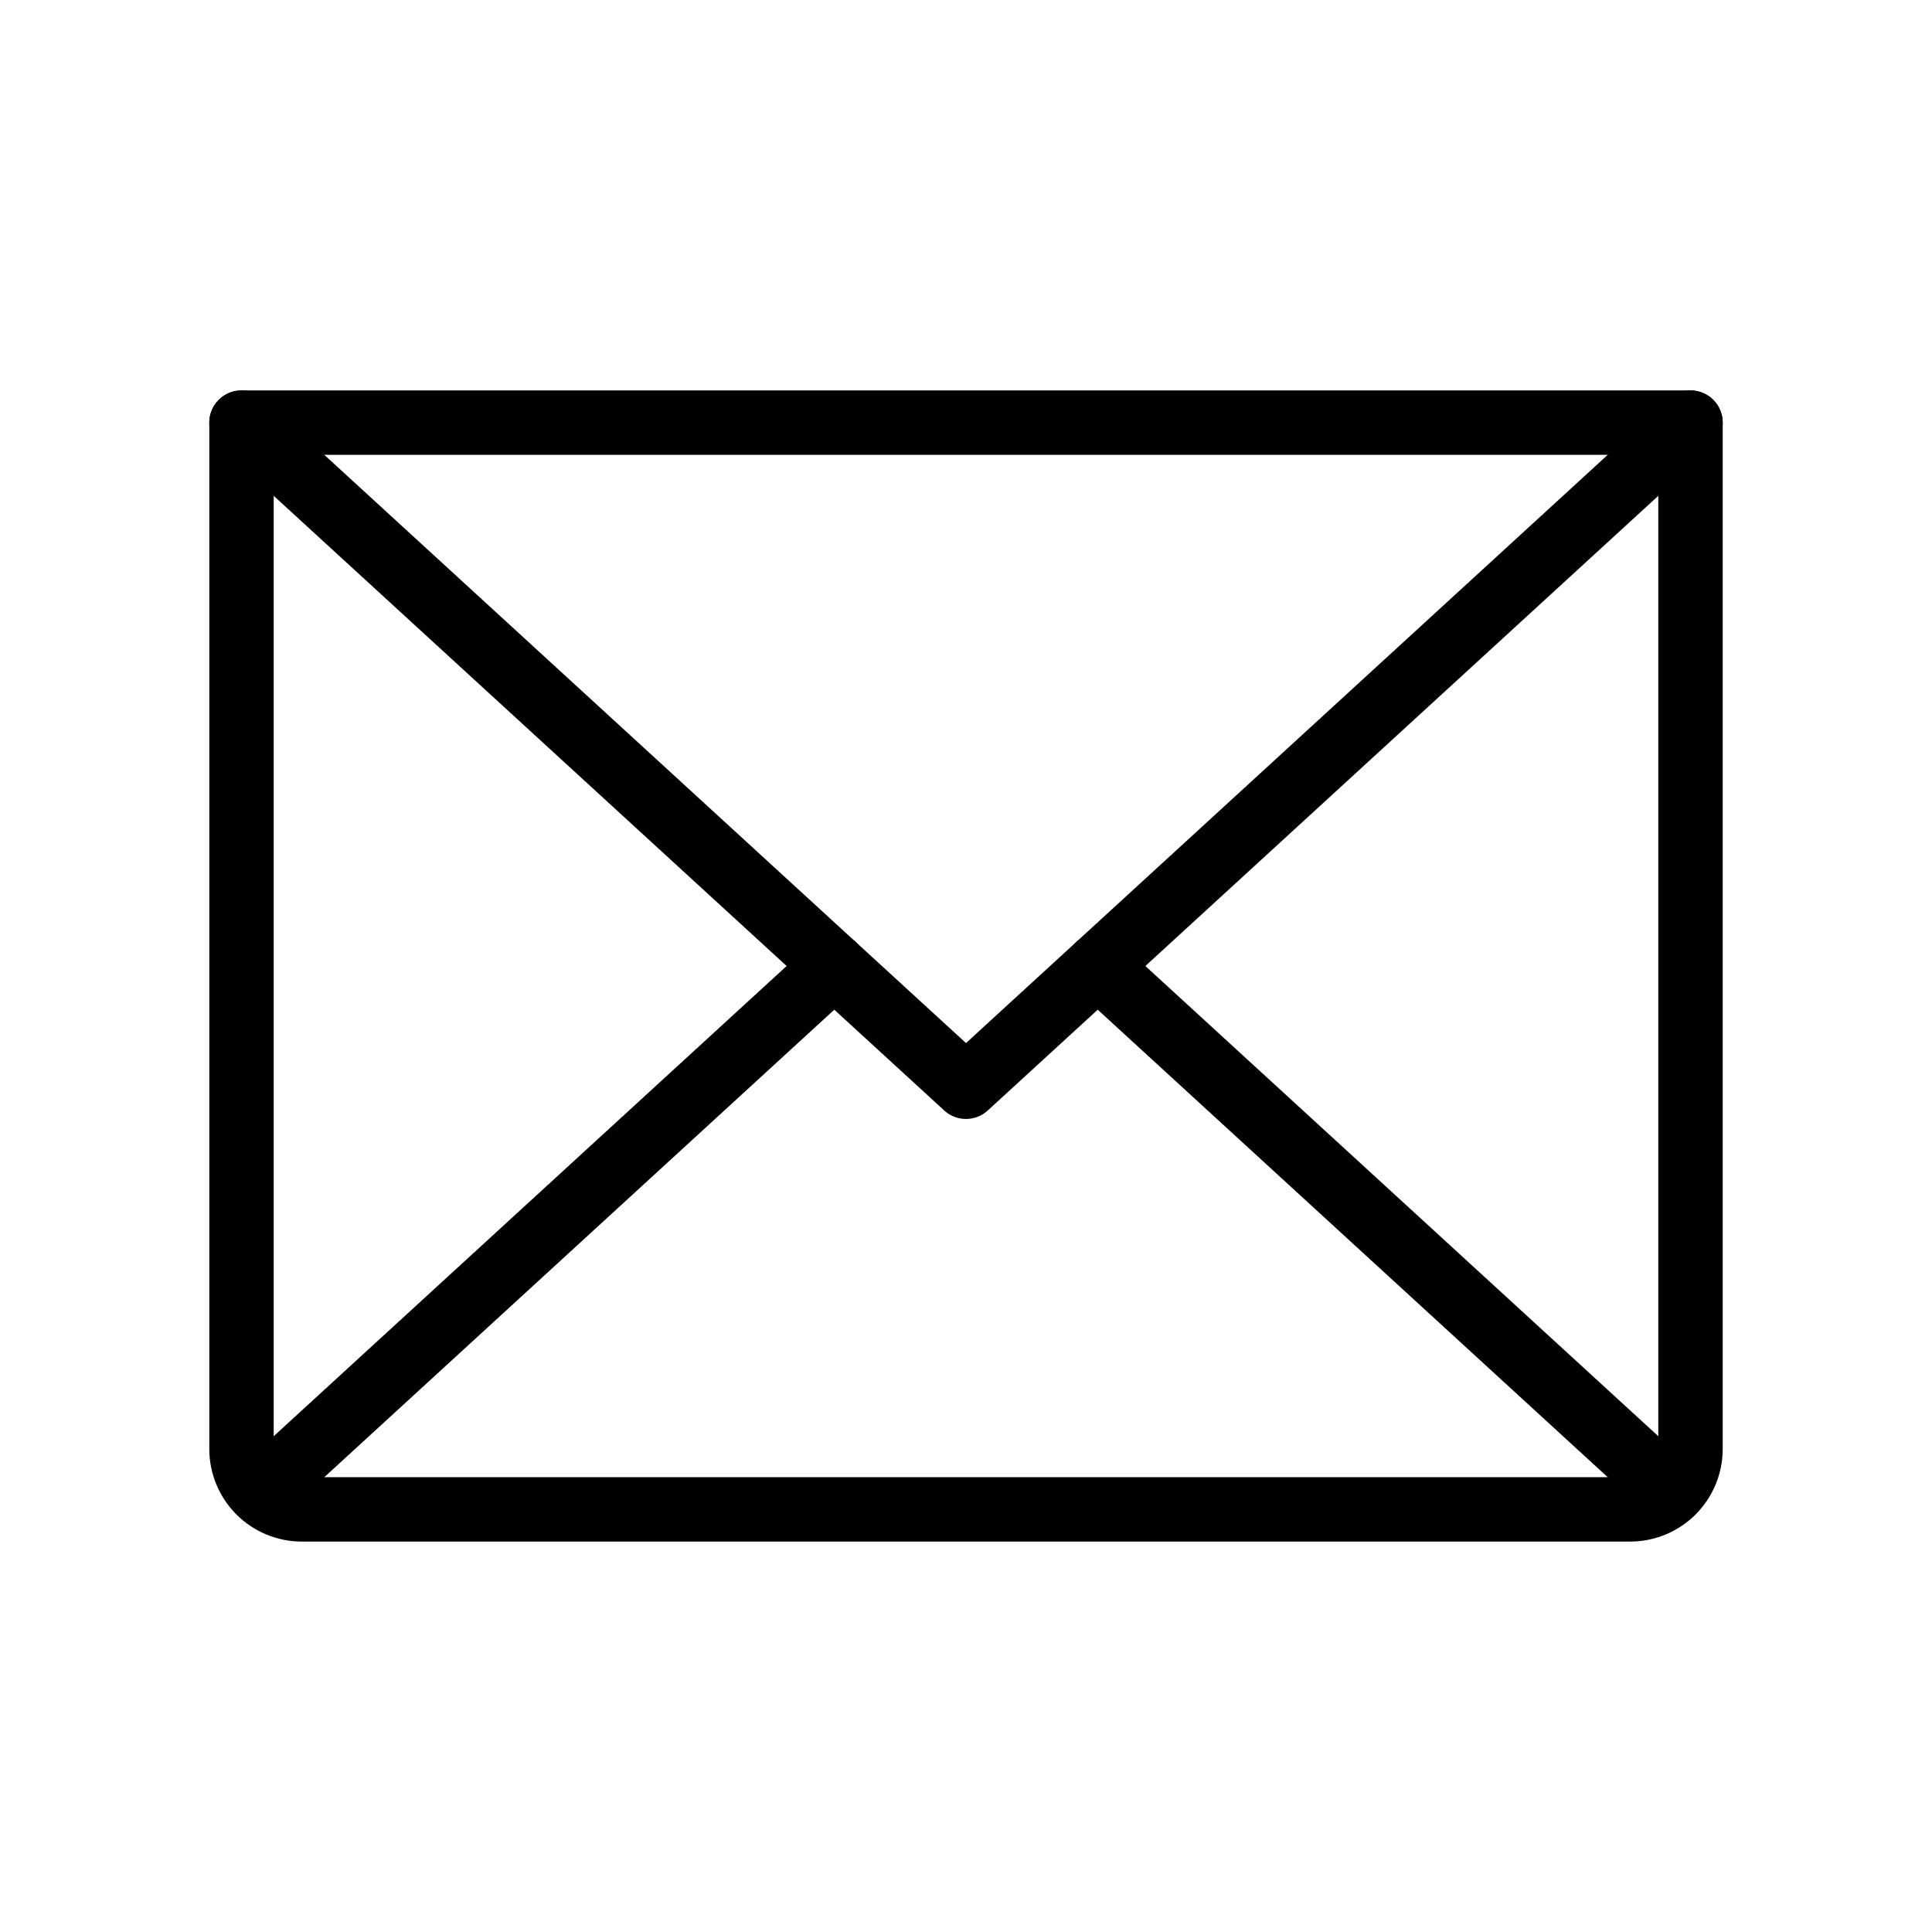
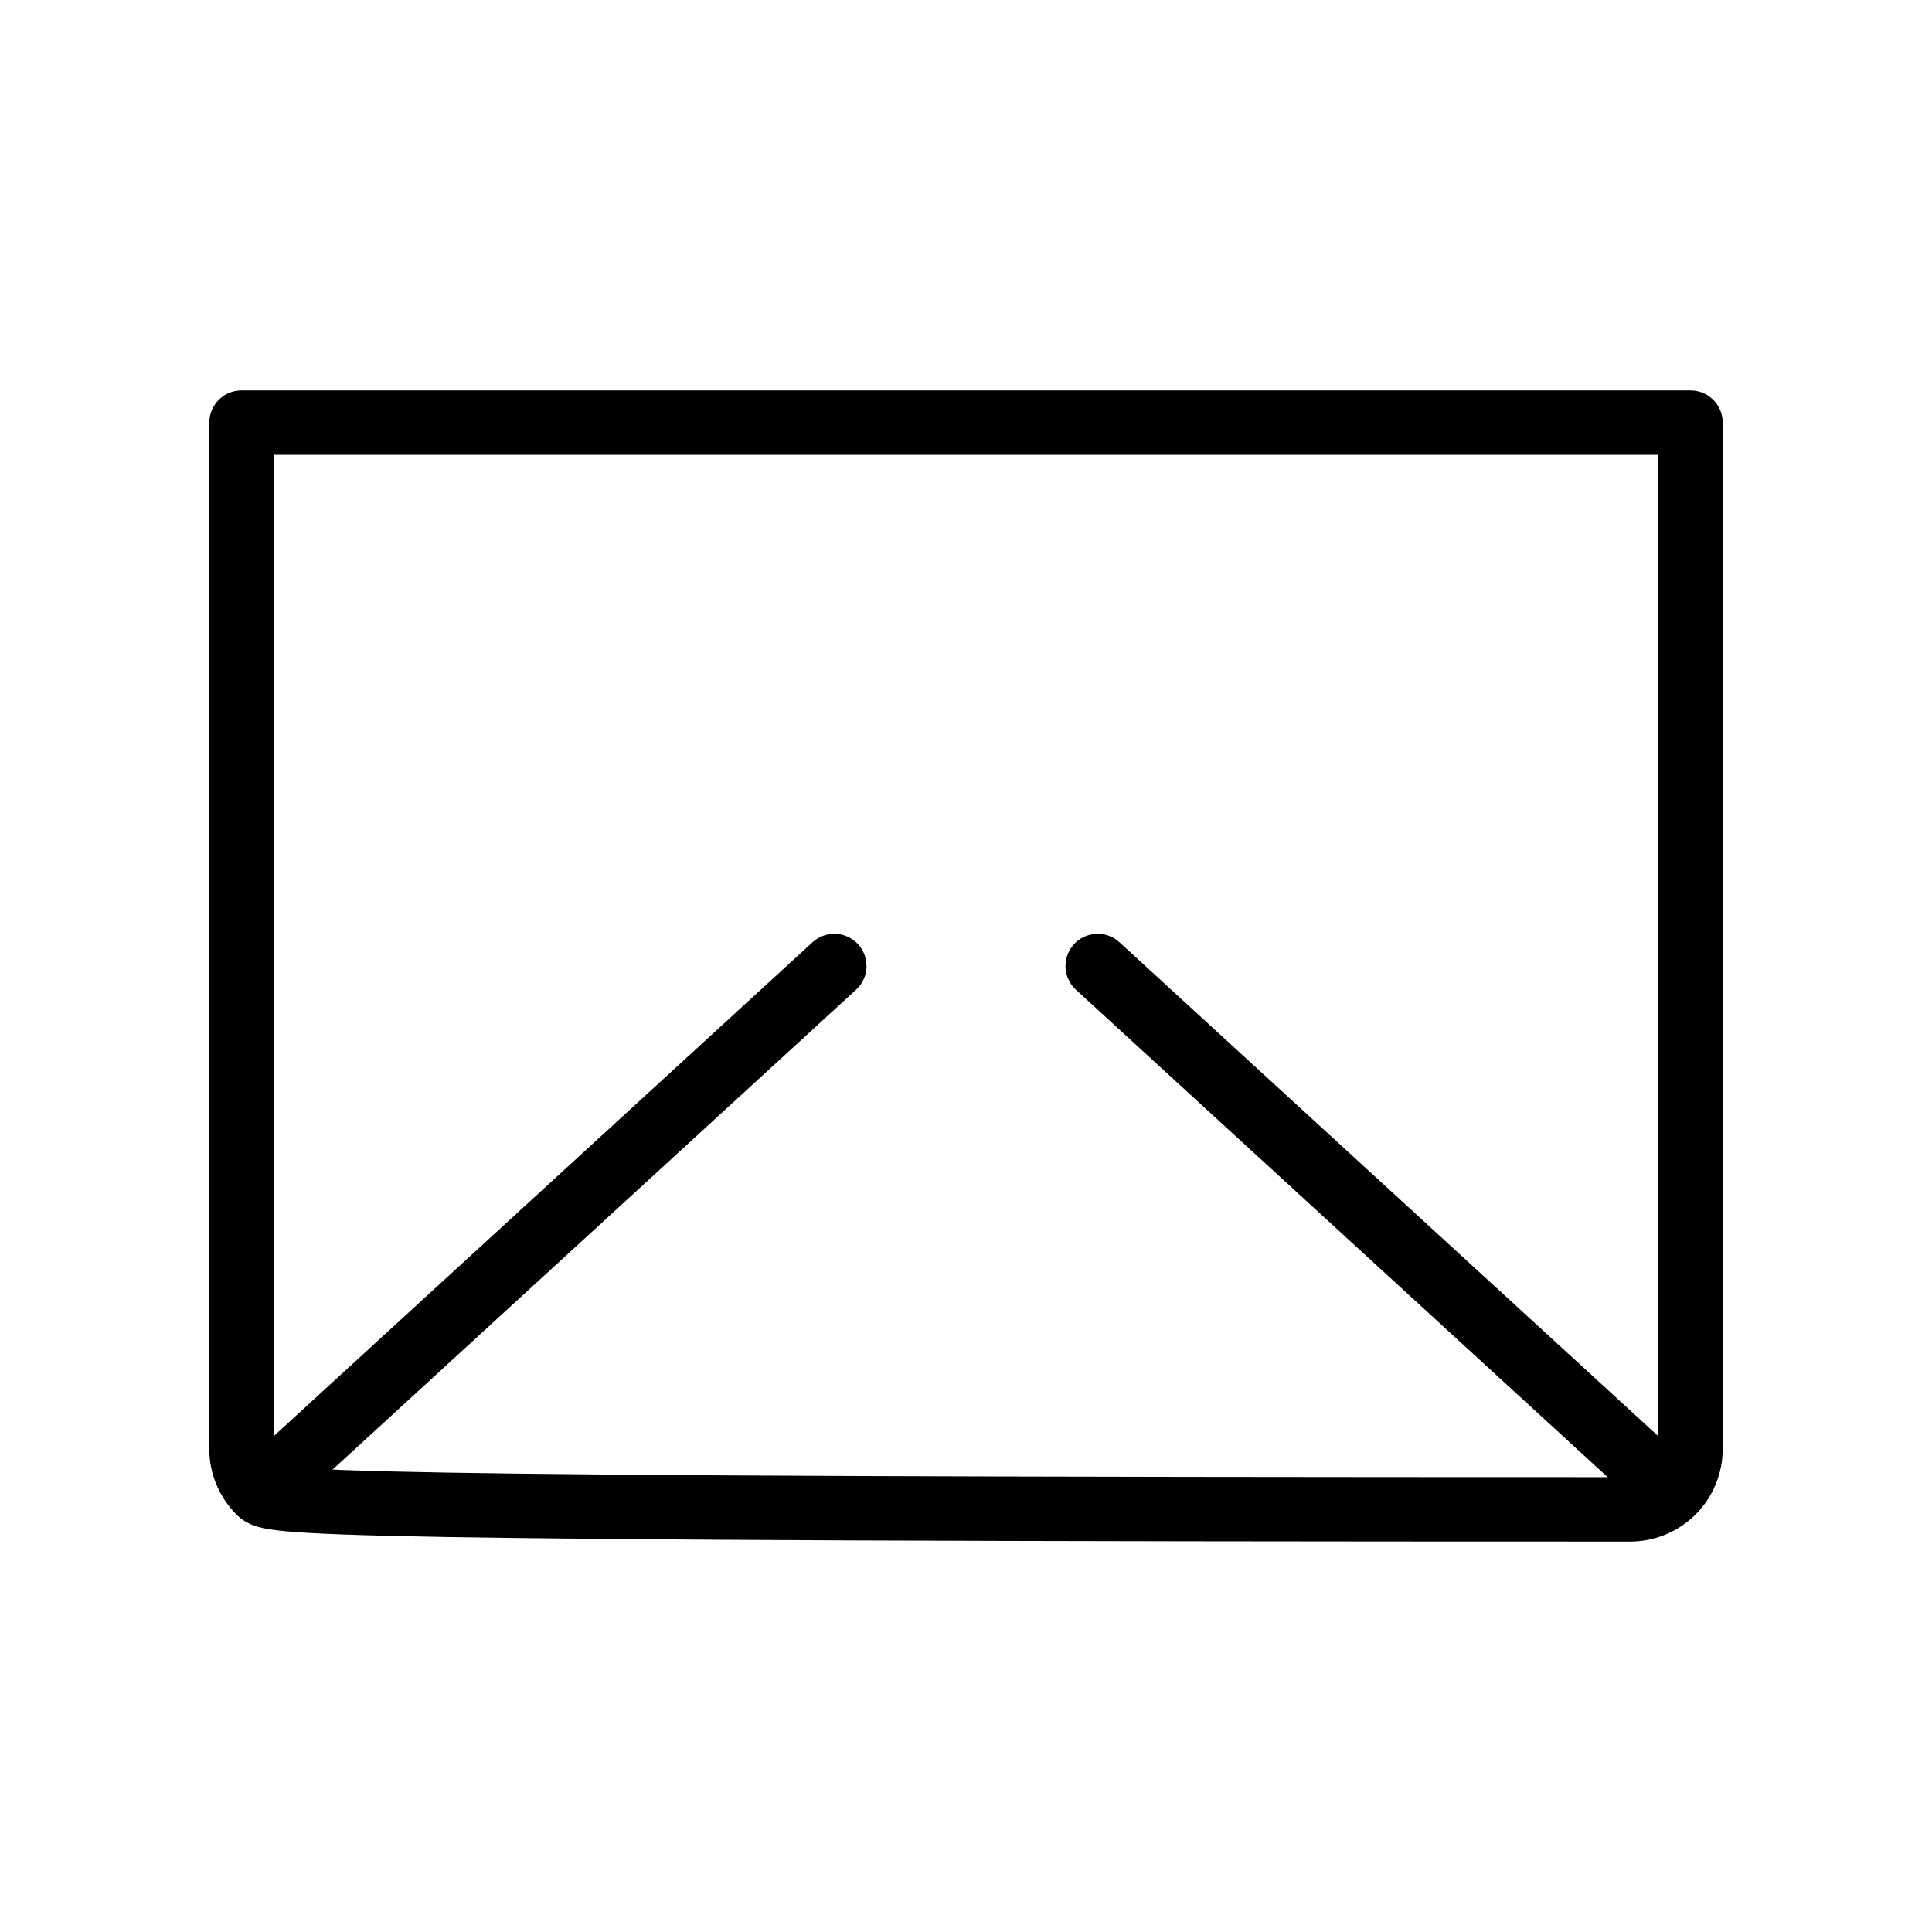
<svg xmlns="http://www.w3.org/2000/svg" width="60" height="60" viewBox="0 0 60 60" fill="none">
  <g clip-path="url(#clip0_4620_1118)">
-     <path d="M52.5 13.125L30 33.75L7.5 13.125" stroke="black" stroke-width="2" stroke-linecap="round" stroke-linejoin="round" />
-     <path d="M7.5 13.125H52.5V45C52.5 45.497 52.303 45.974 51.951 46.326C51.599 46.678 51.122 46.875 50.625 46.875H9.375C8.878 46.875 8.401 46.678 8.049 46.326C7.698 45.974 7.5 45.497 7.5 45V13.125Z" stroke="black" stroke-width="2" stroke-linecap="round" stroke-linejoin="round" />
+     <path d="M7.5 13.125H52.5V45C52.5 45.497 52.303 45.974 51.951 46.326C51.599 46.678 51.122 46.875 50.625 46.875C8.878 46.875 8.401 46.678 8.049 46.326C7.698 45.974 7.5 45.497 7.5 45V13.125Z" stroke="black" stroke-width="2" stroke-linecap="round" stroke-linejoin="round" />
    <path d="M25.91 30L8.079 46.345" stroke="black" stroke-width="2" stroke-linecap="round" stroke-linejoin="round" />
    <path d="M51.921 46.345L34.09 30" stroke="black" stroke-width="2" stroke-linecap="round" stroke-linejoin="round" />
  </g>
  <defs>
    <clipPath id="clip0_4620_1118">
      <rect width="60" height="60" fill="white" />
    </clipPath>
  </defs>
</svg>